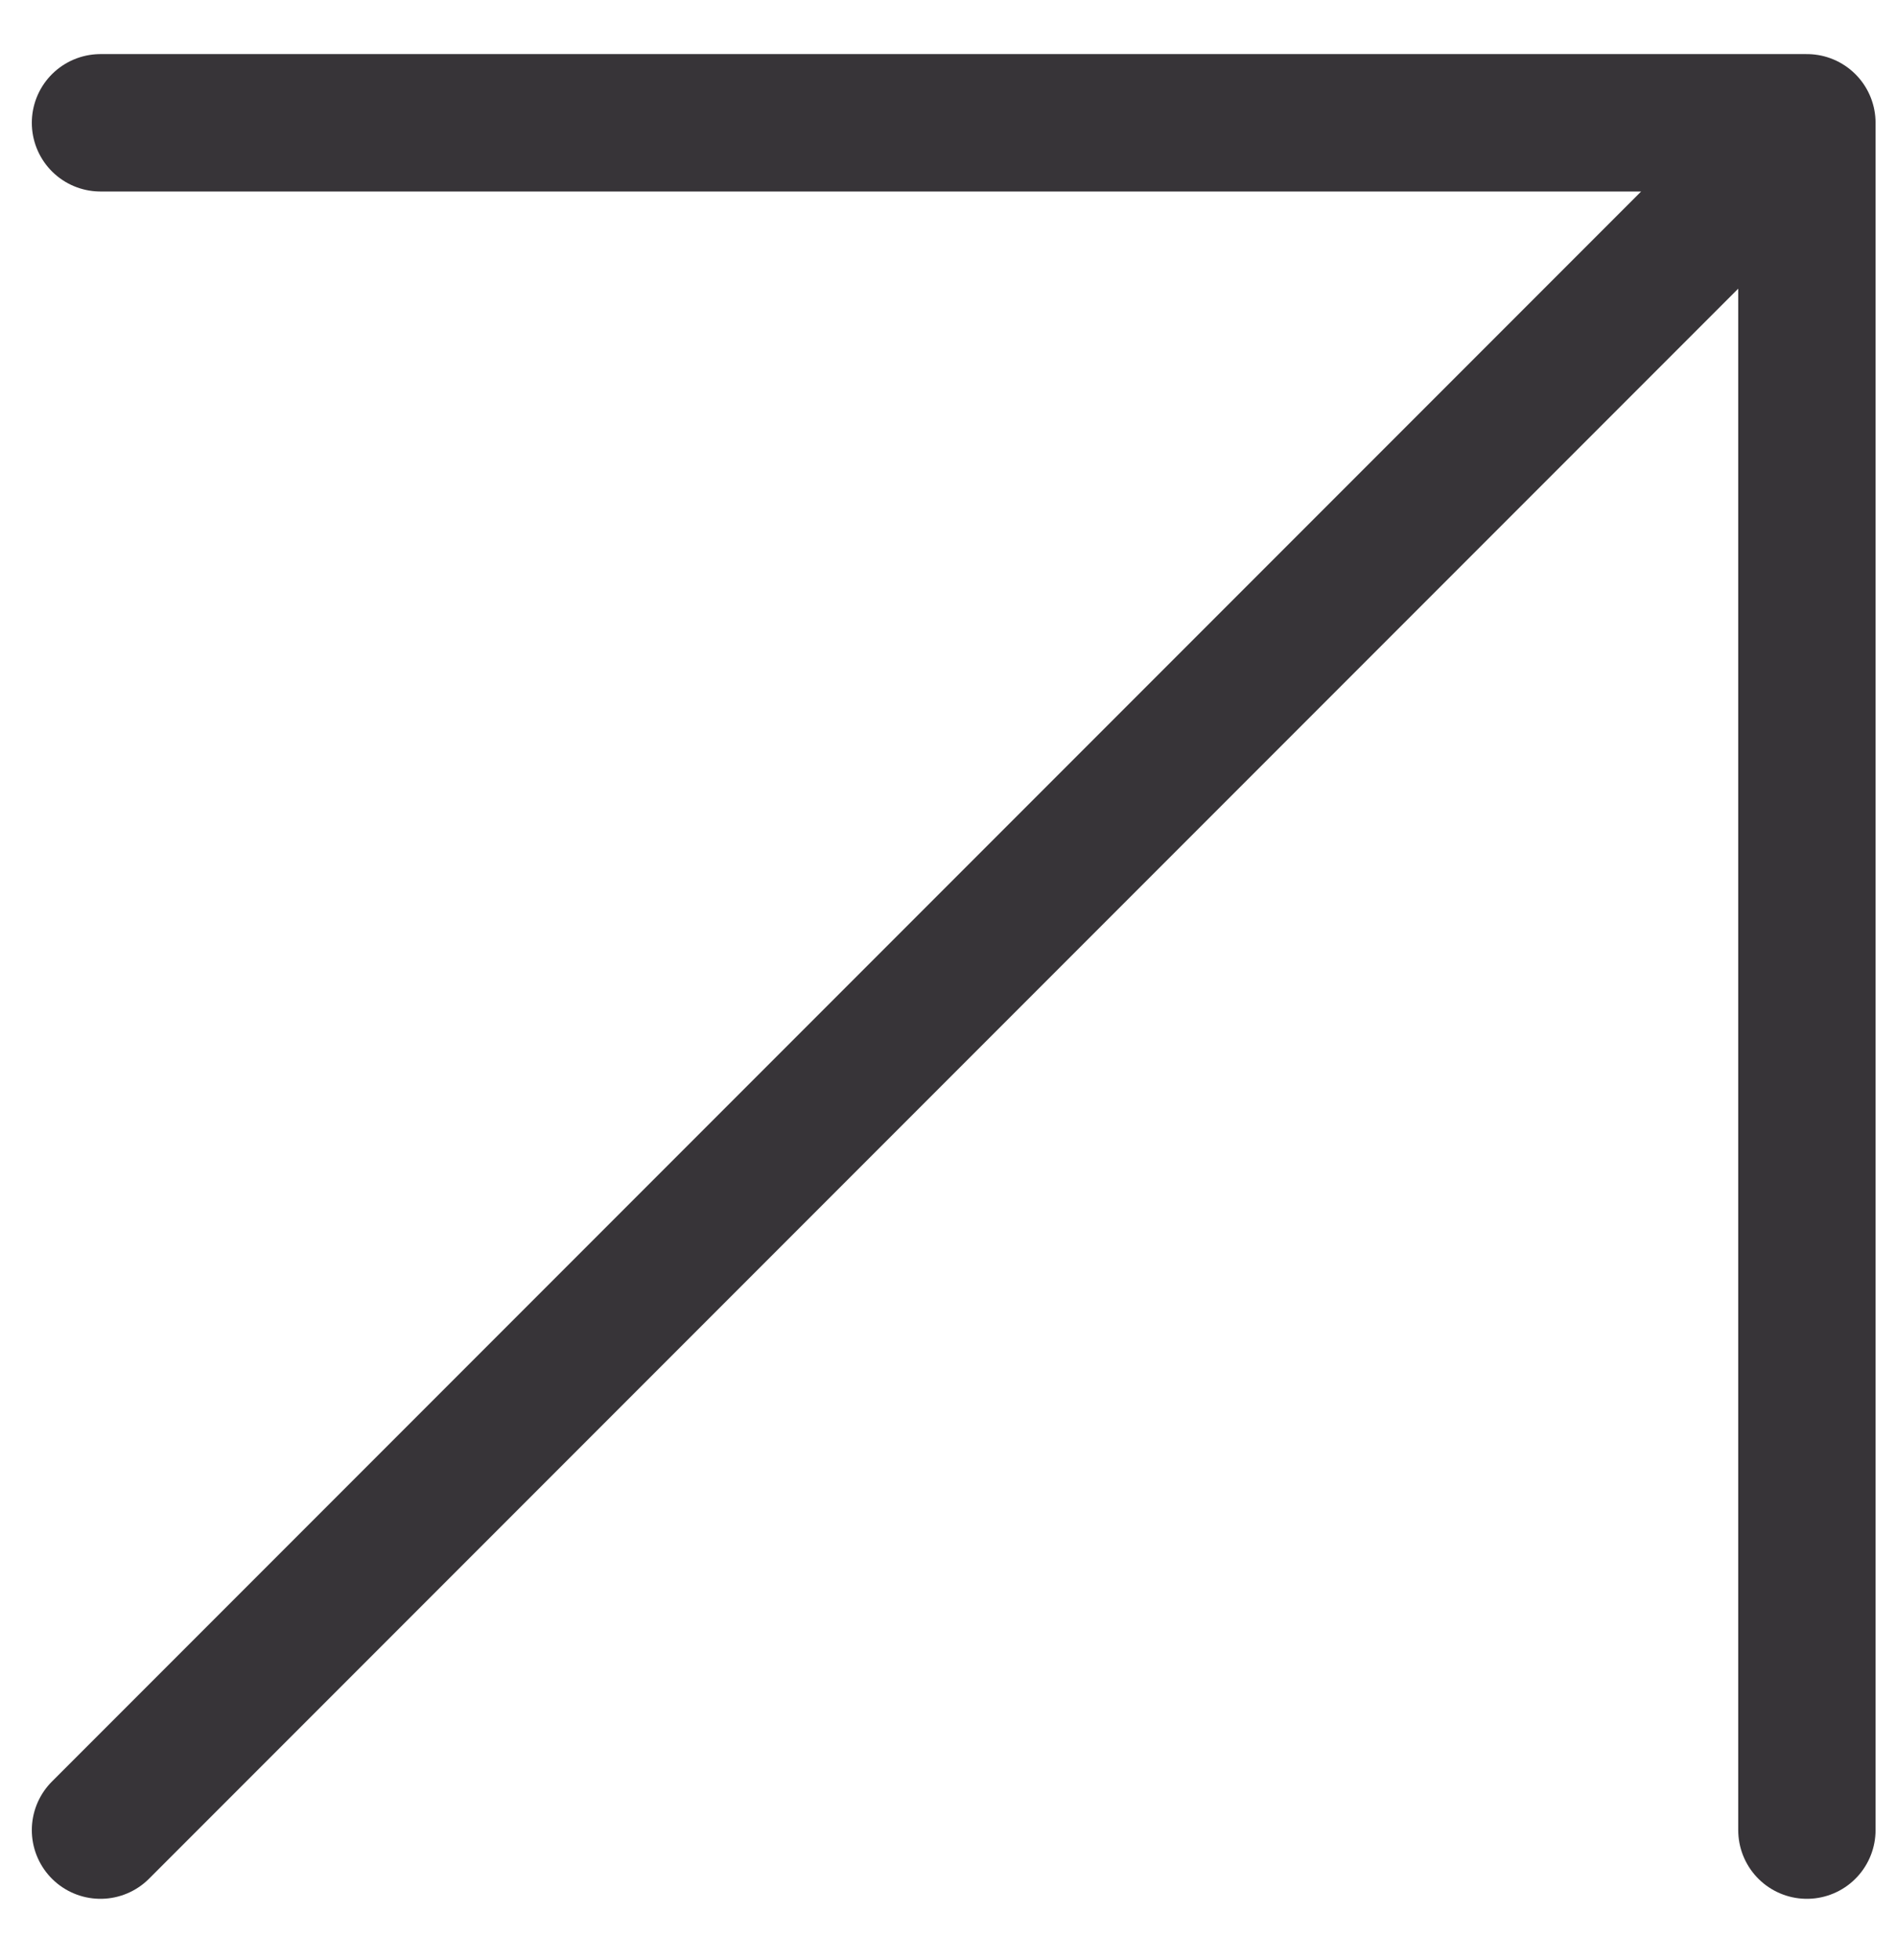
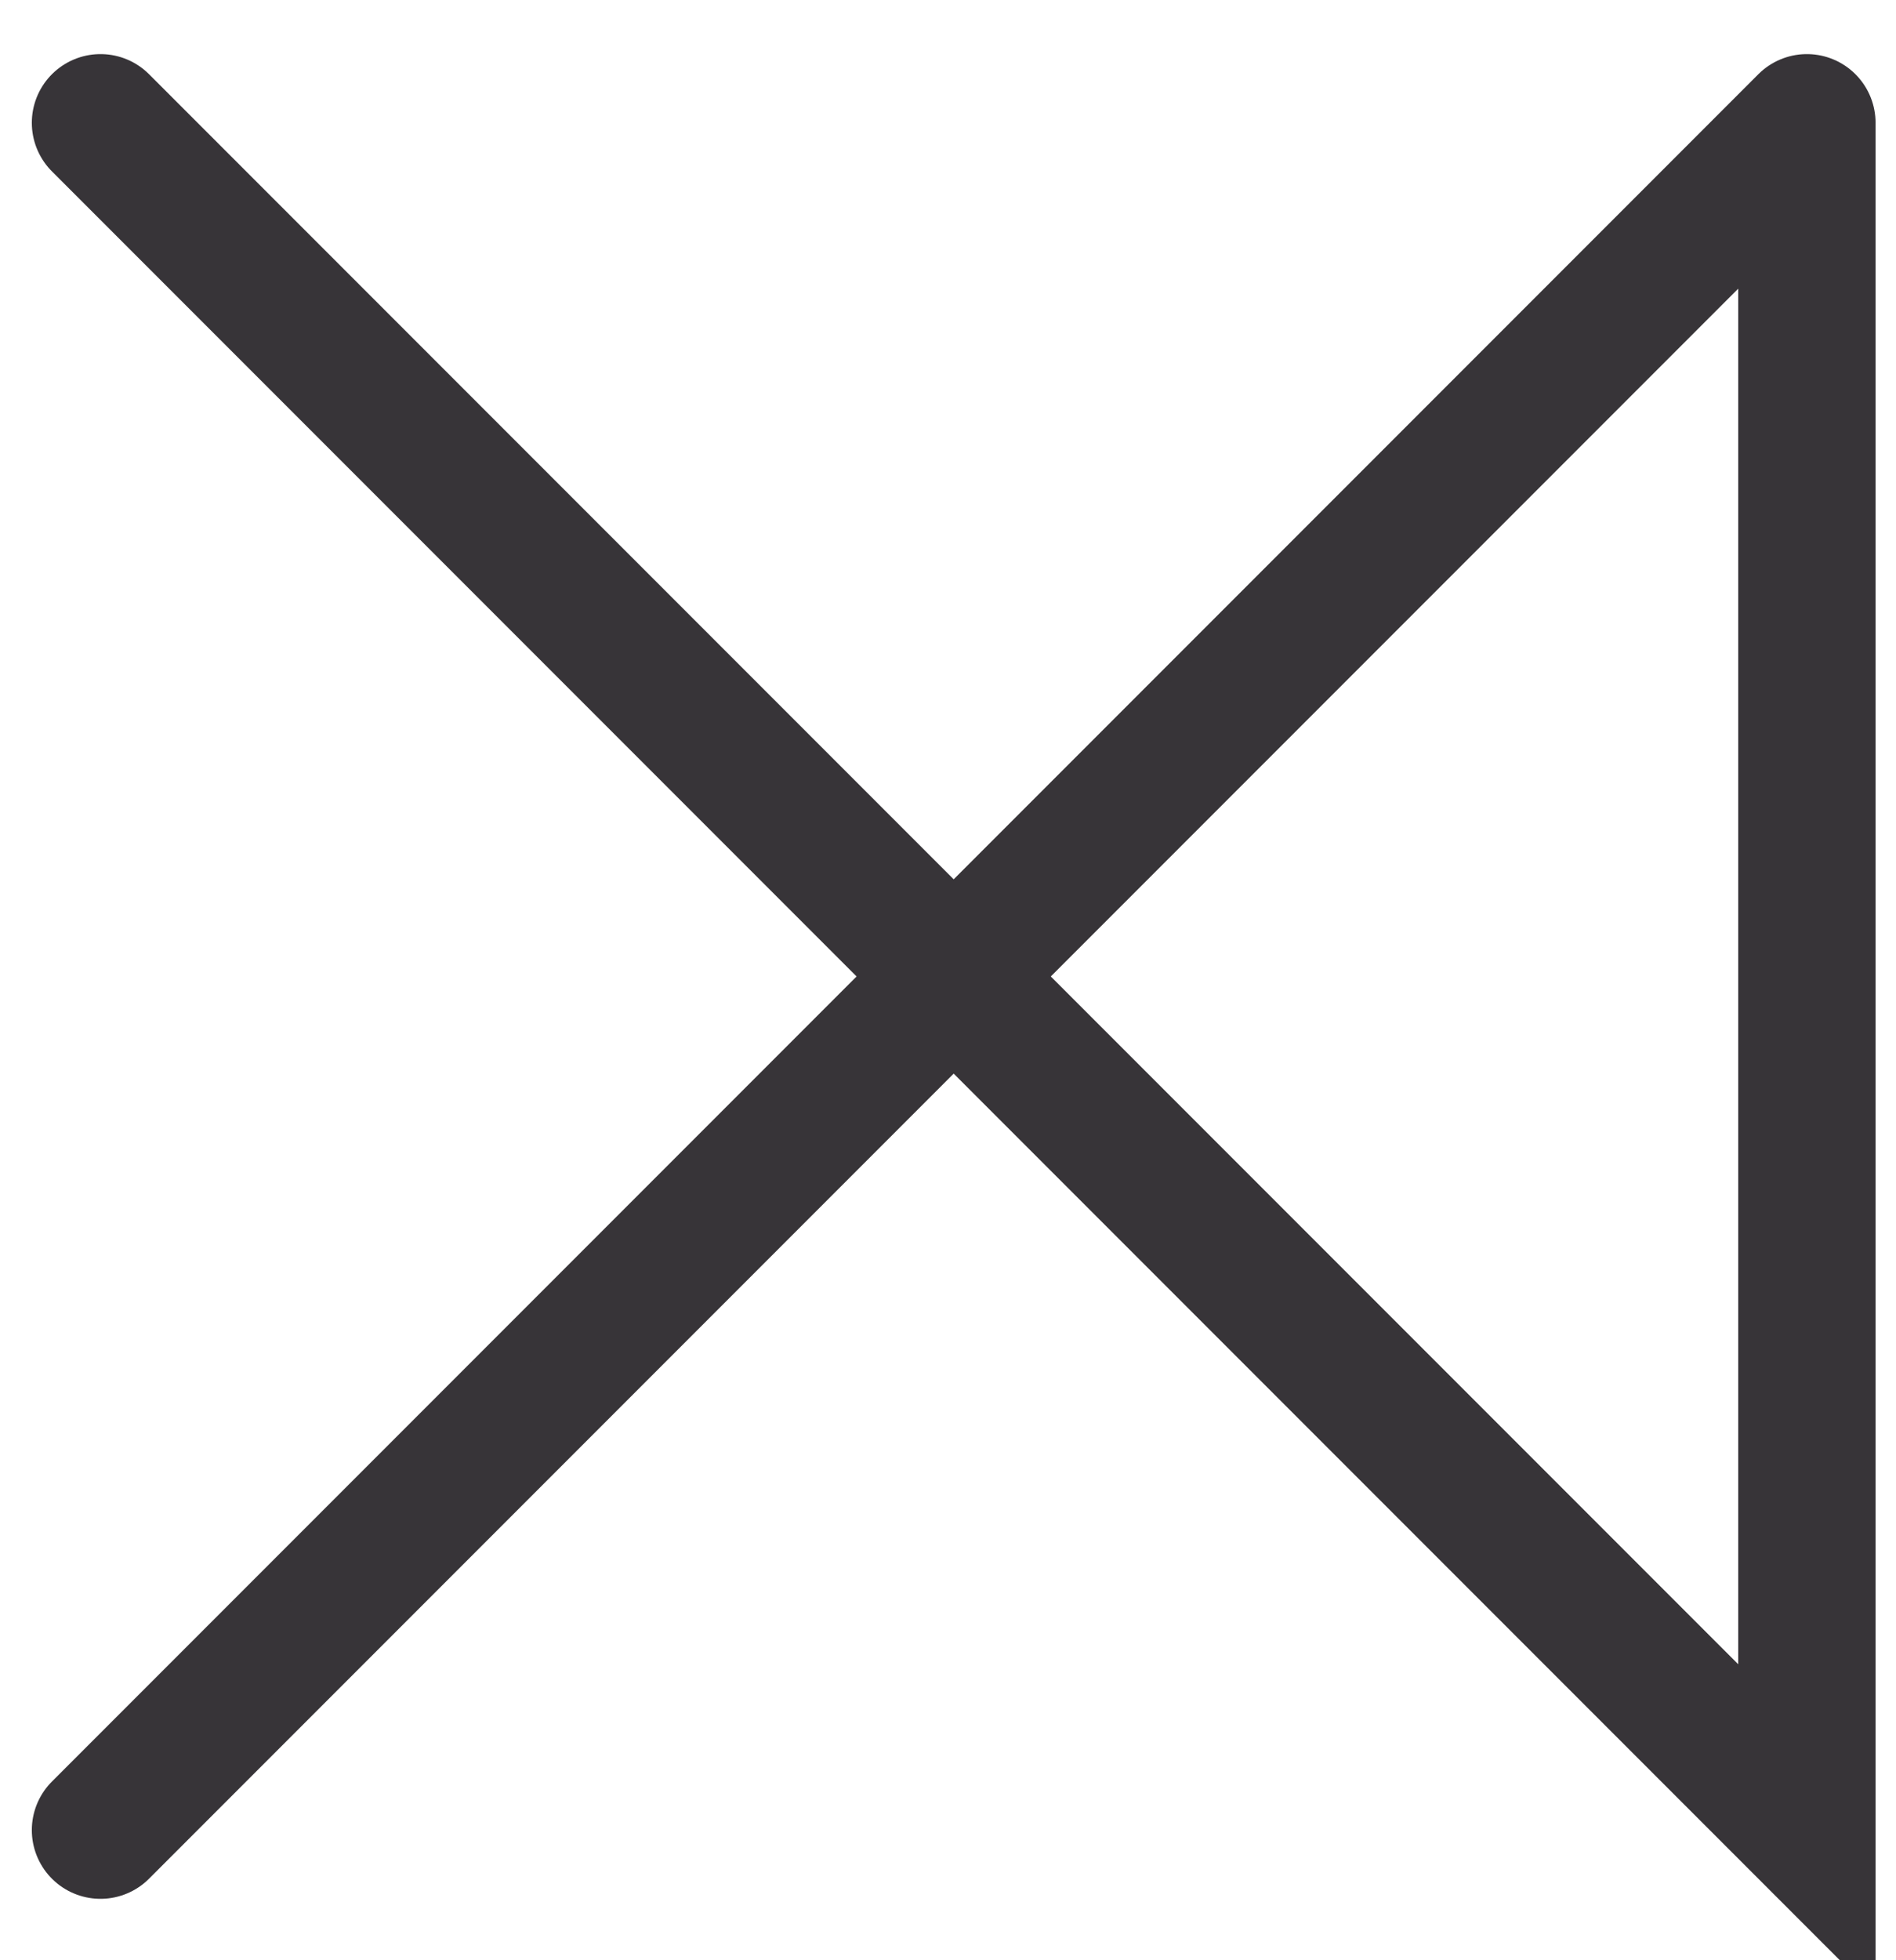
<svg xmlns="http://www.w3.org/2000/svg" width="30" height="31" viewBox="0 0 30 31" fill="none">
-   <path d="M1.59 28.942L28.59 1.942M28.59 1.942L28.59 28.942M28.59 1.942L1.59 1.942" stroke="#373438" stroke-width="2.173" stroke-linecap="round" />
+   <path d="M1.59 28.942L28.59 1.942M28.59 1.942L28.59 28.942L1.59 1.942" stroke="#373438" stroke-width="2.173" stroke-linecap="round" />
</svg>